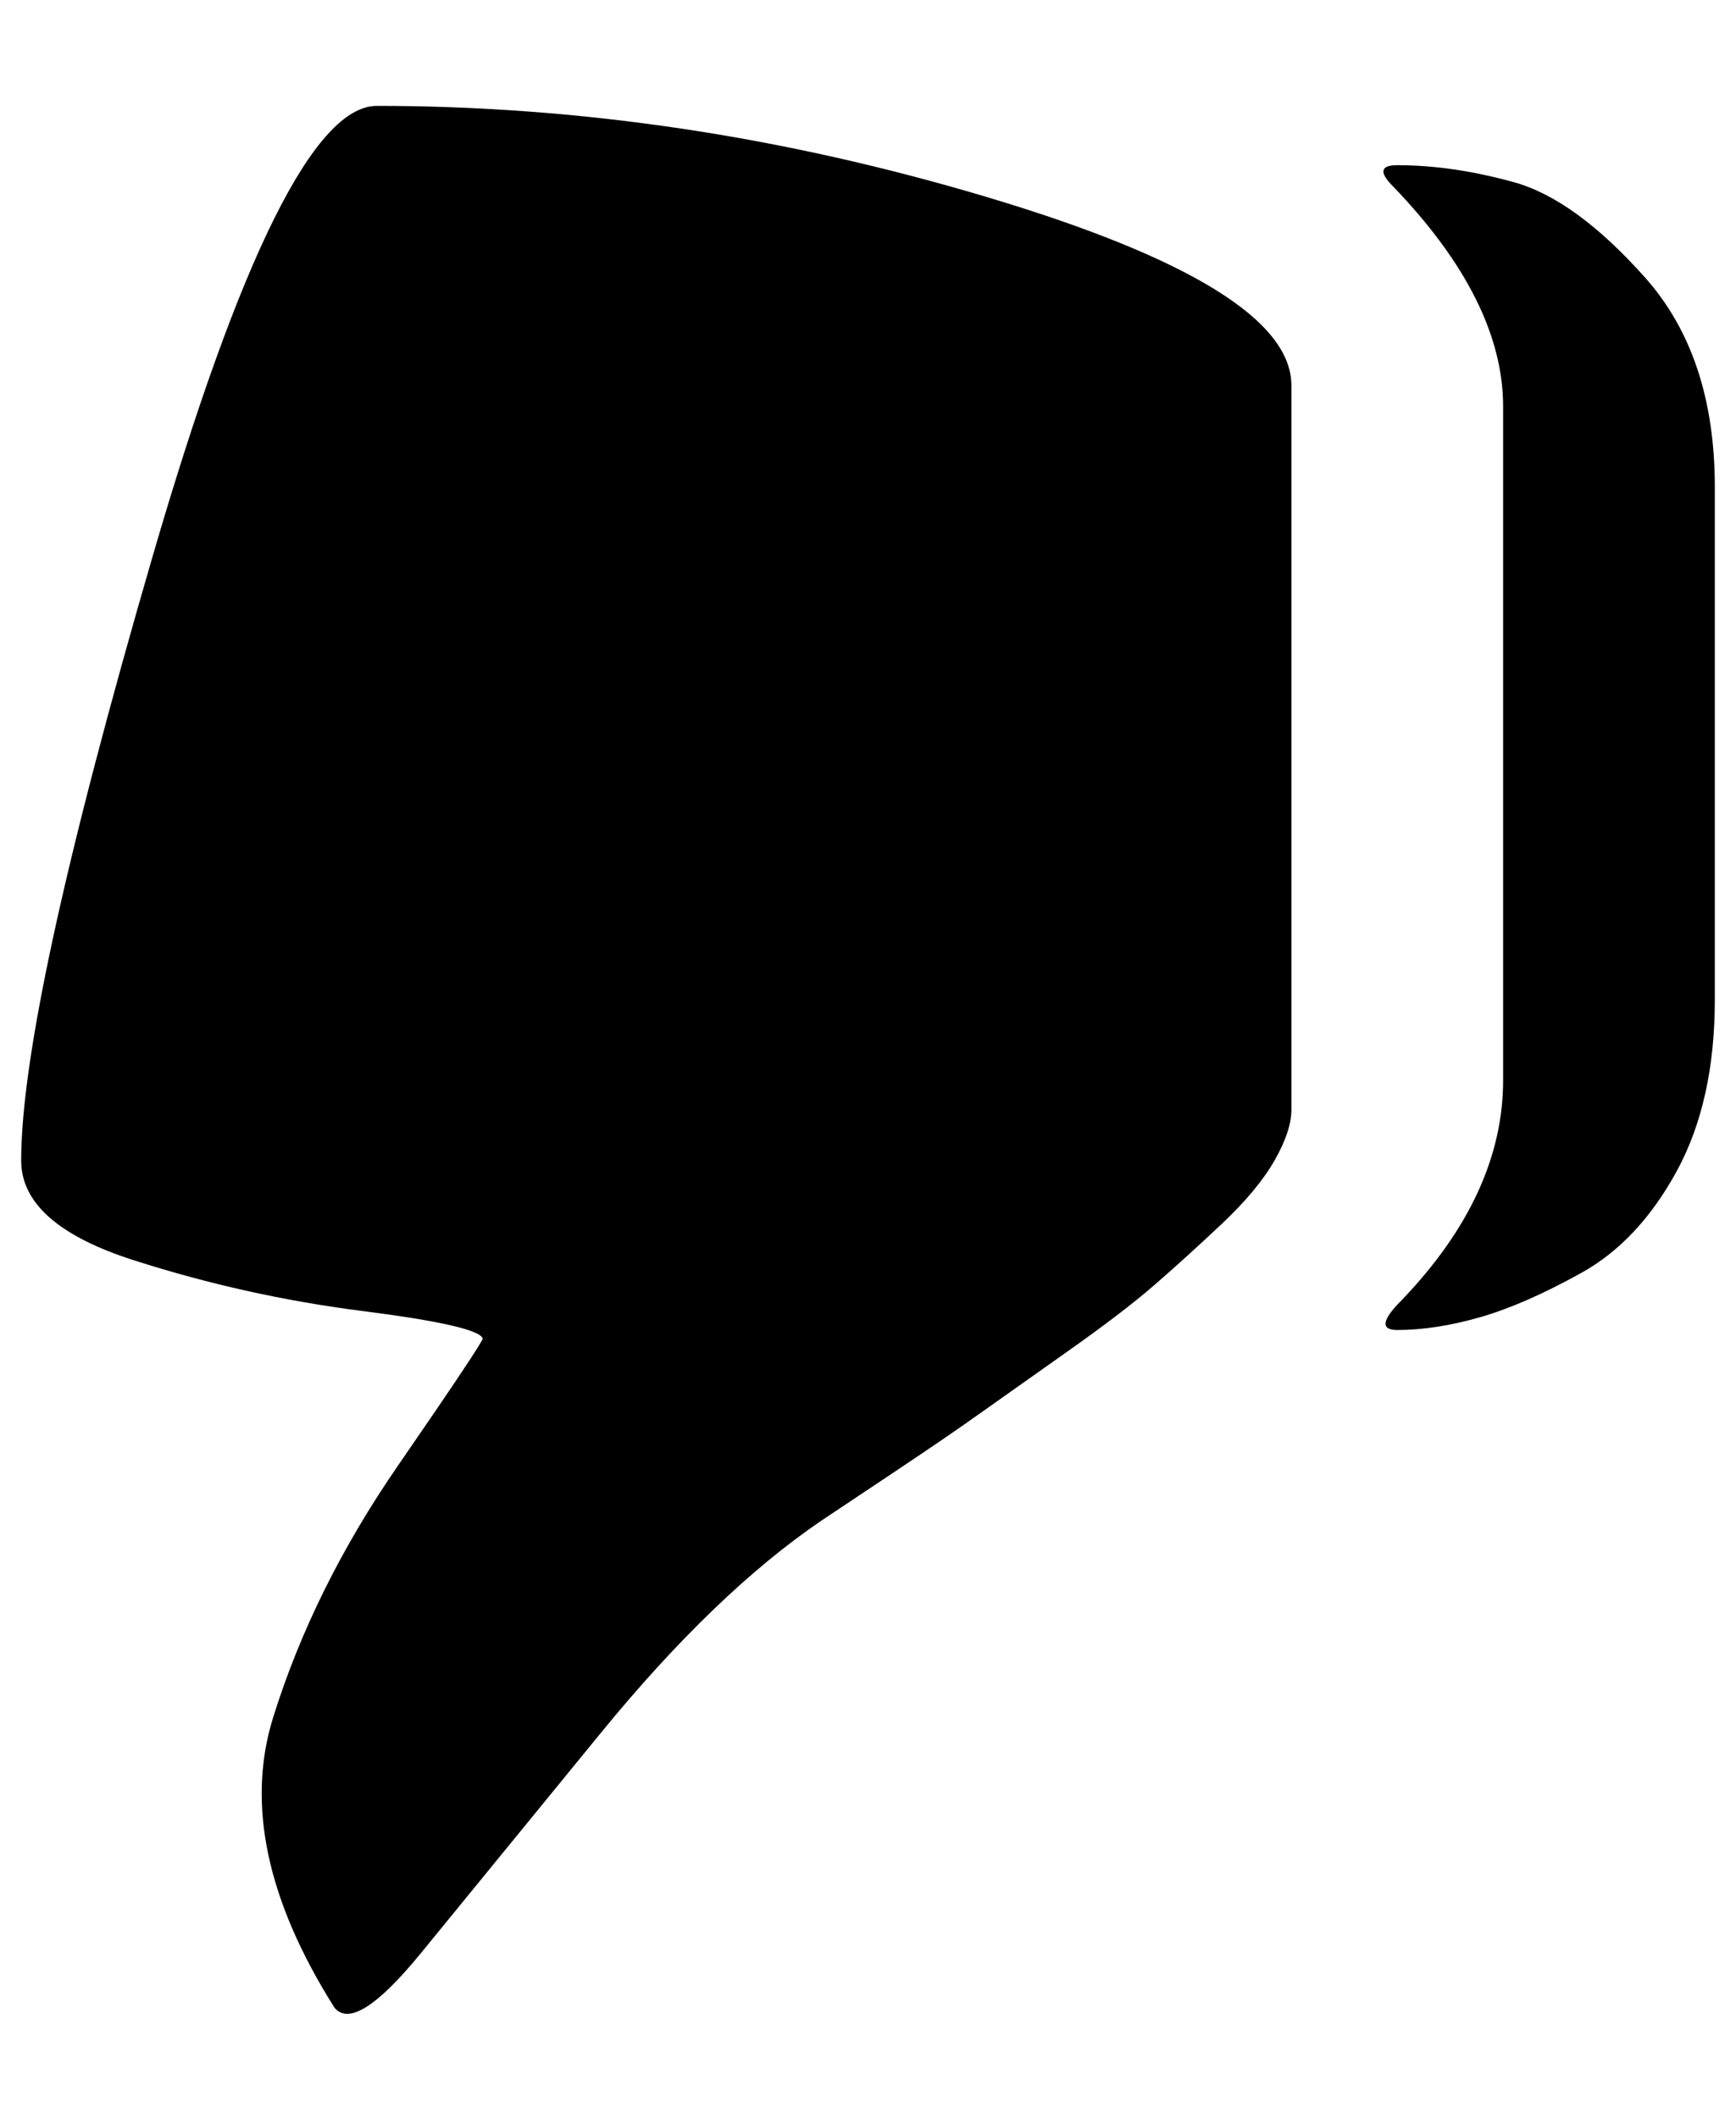
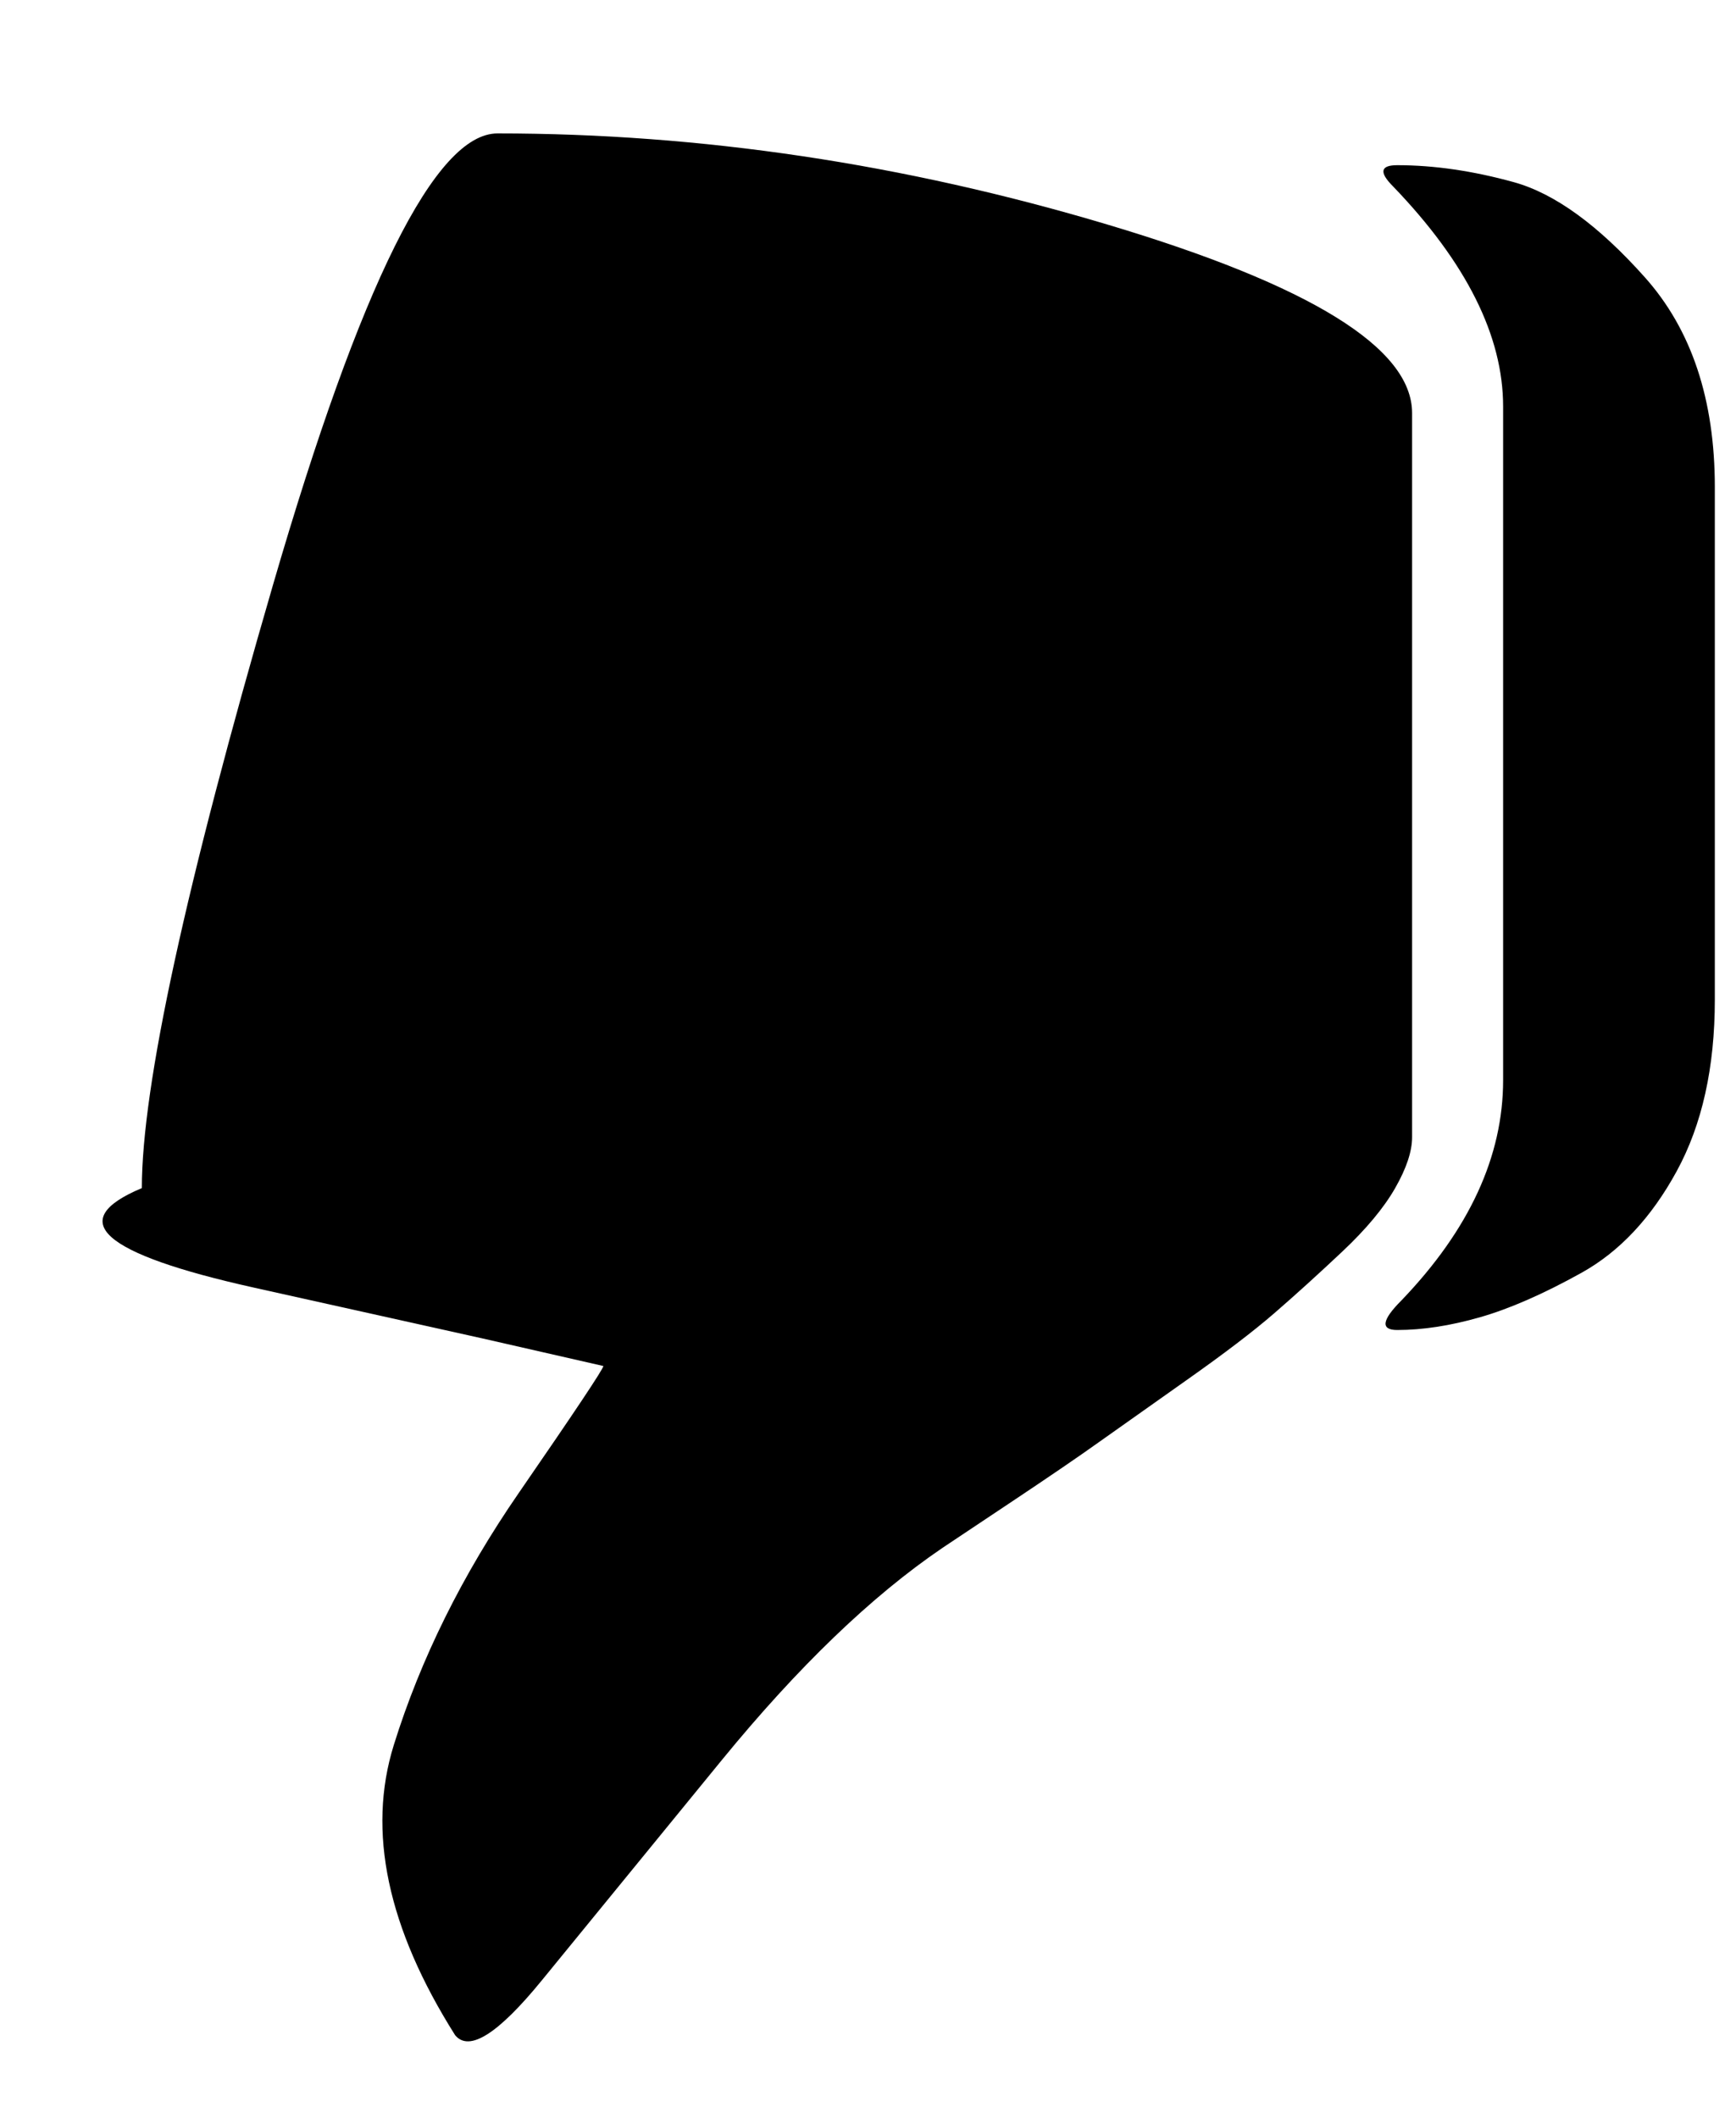
<svg xmlns="http://www.w3.org/2000/svg" version="1.1" viewBox="-10 0 820 1000">
-   <path fill="currentColor" d="M218 632q-2 -6 -57 -13t-108 -24t-53 -47q0 -72 62 -285t106 -213q144 0 288 43t144 89v342q0 10 -8 24t-25 30t-32 29t-42 32l-41 29q-14 10 -41 28l-33 22q-50 34 -104 100l-85 104q-31 38 -41 26q-48 -76 -29 -137t59 -119t40 -60zM650 628q-12 0 2 -14 q48 -50 48 -104v-318q0 -50 -52 -104q-10 -10 2 -10q26 0 55 8t62 45t33 99v242q0 48 -18 81t-45 48t-48 21t-39 6z" />
+   <path fill="currentColor" d="M218 632t-108 -24t-53 -47q0 -72 62 -285t106 -213q144 0 288 43t144 89v342q0 10 -8 24t-25 30t-32 29t-42 32l-41 29q-14 10 -41 28l-33 22q-50 34 -104 100l-85 104q-31 38 -41 26q-48 -76 -29 -137t59 -119t40 -60zM650 628q-12 0 2 -14 q48 -50 48 -104v-318q0 -50 -52 -104q-10 -10 2 -10q26 0 55 8t62 45t33 99v242q0 48 -18 81t-45 48t-48 21t-39 6z" />
</svg>